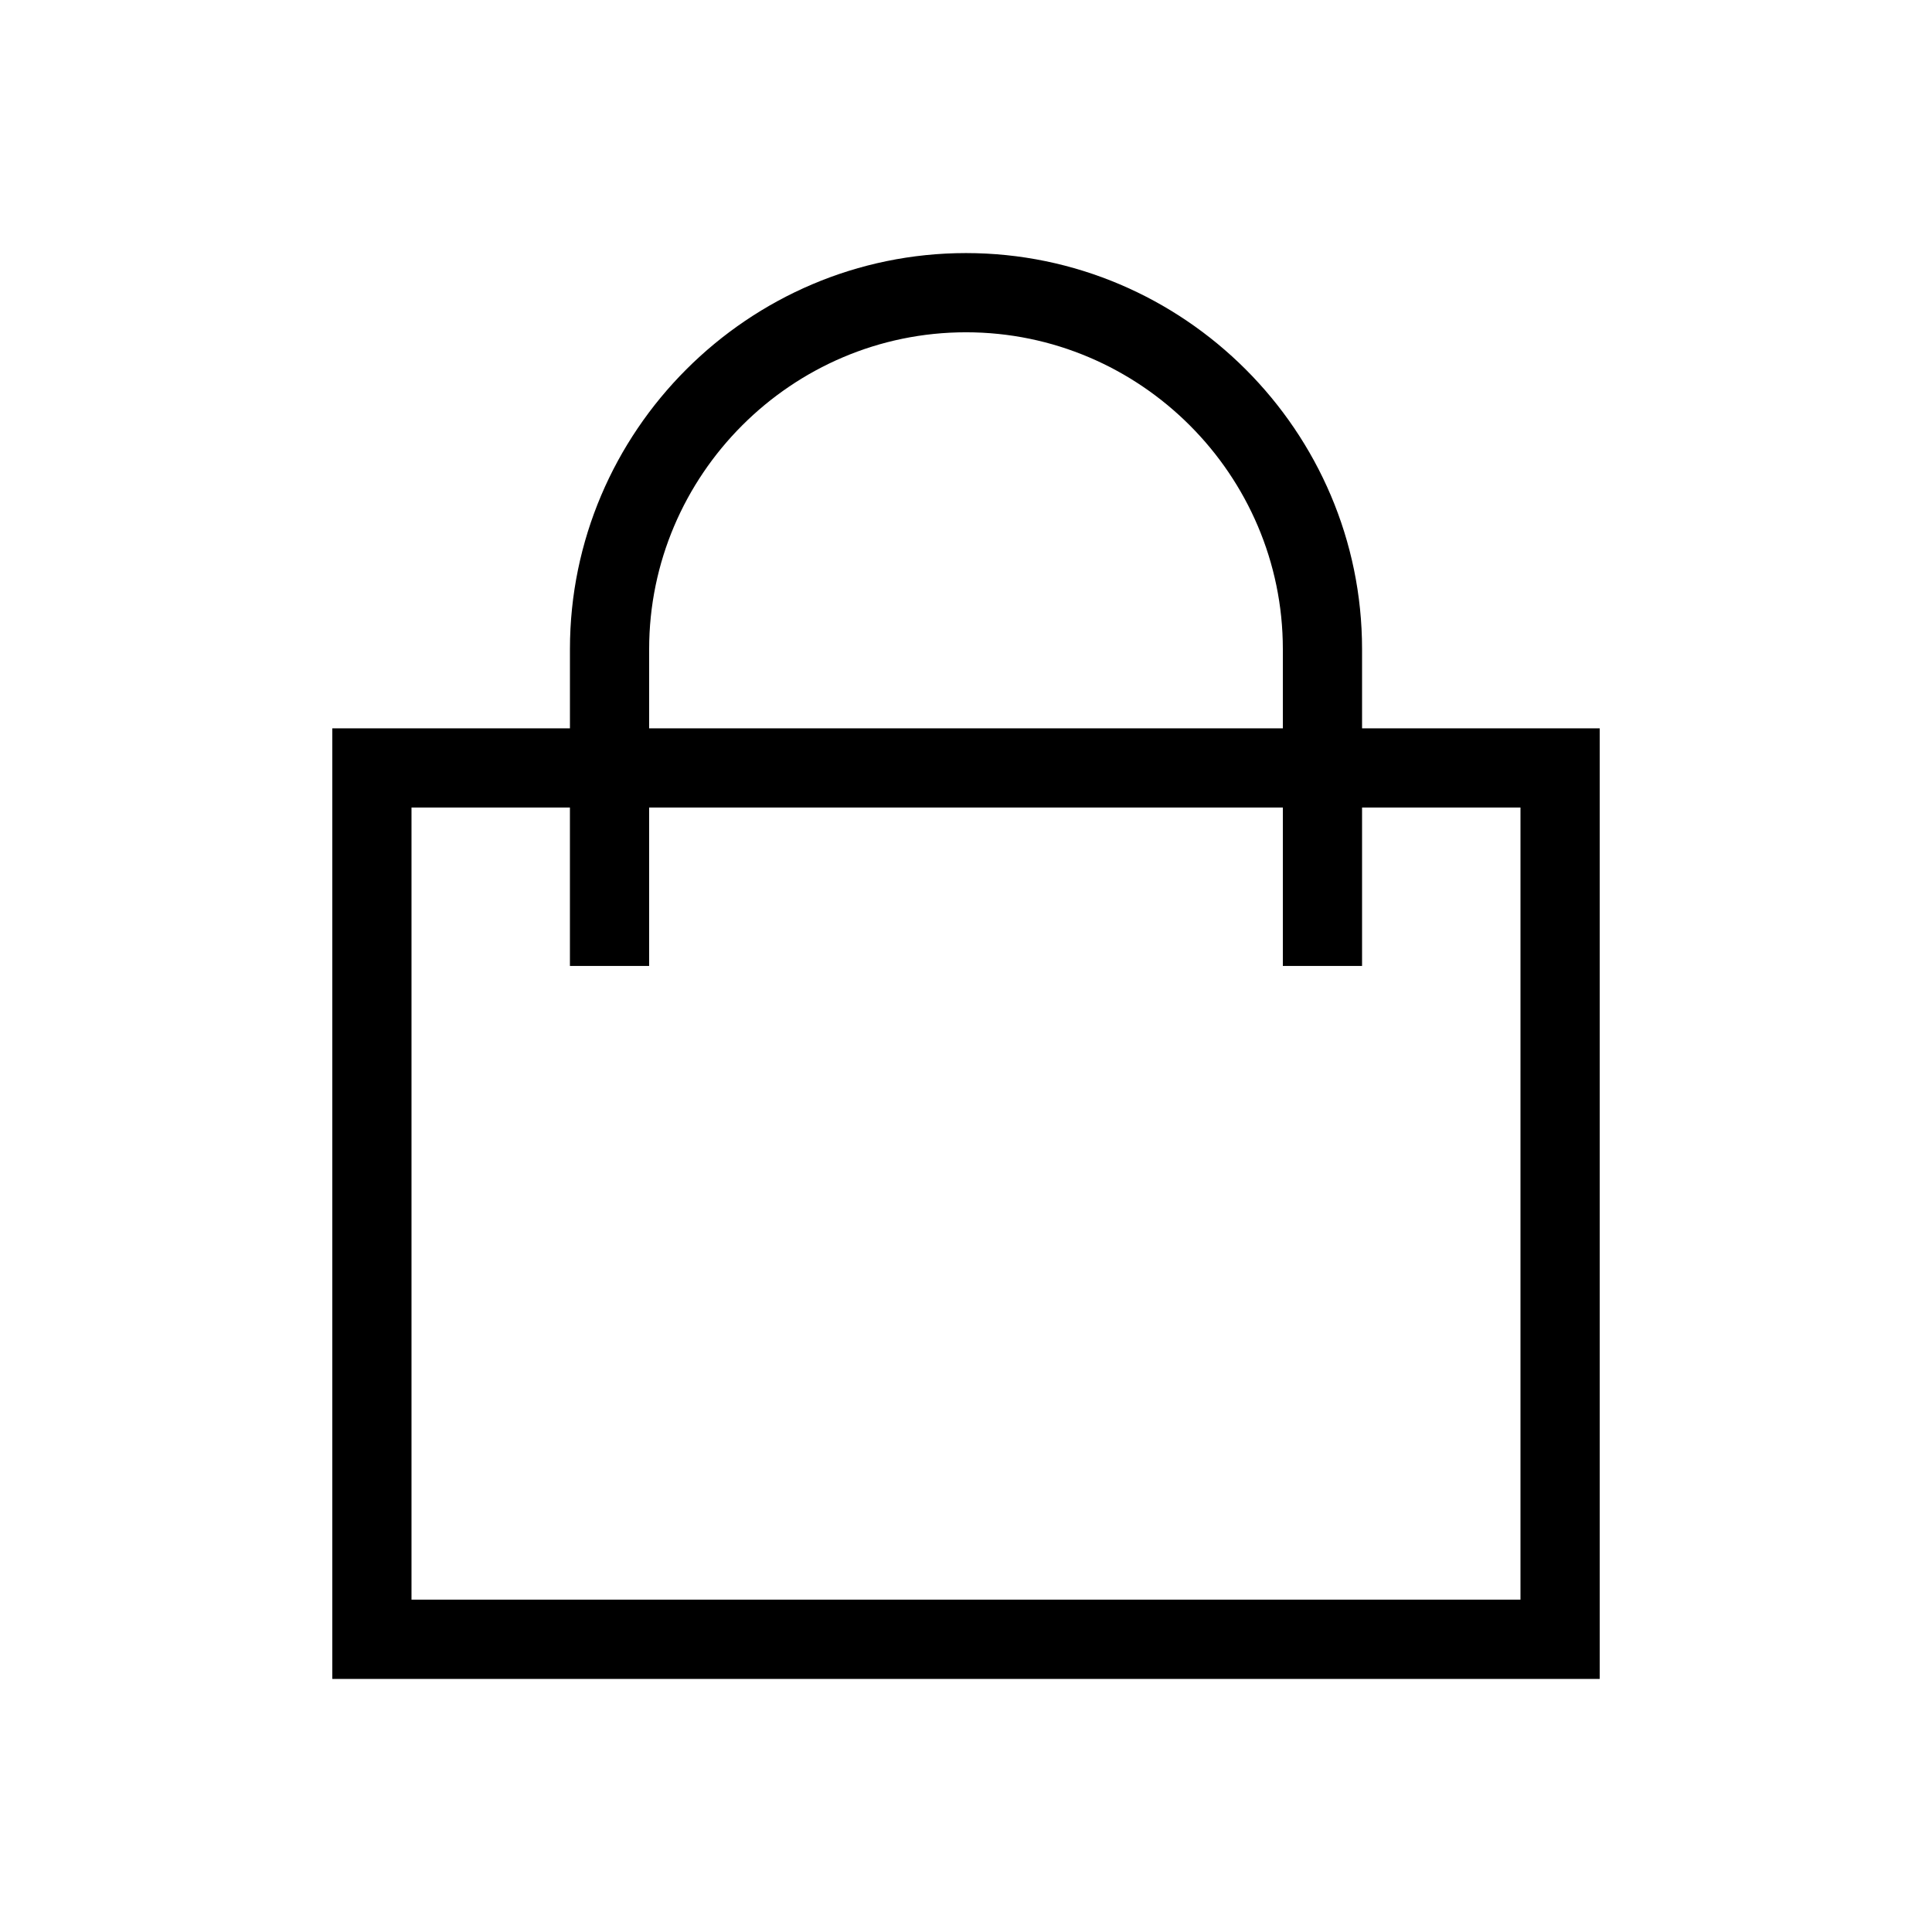
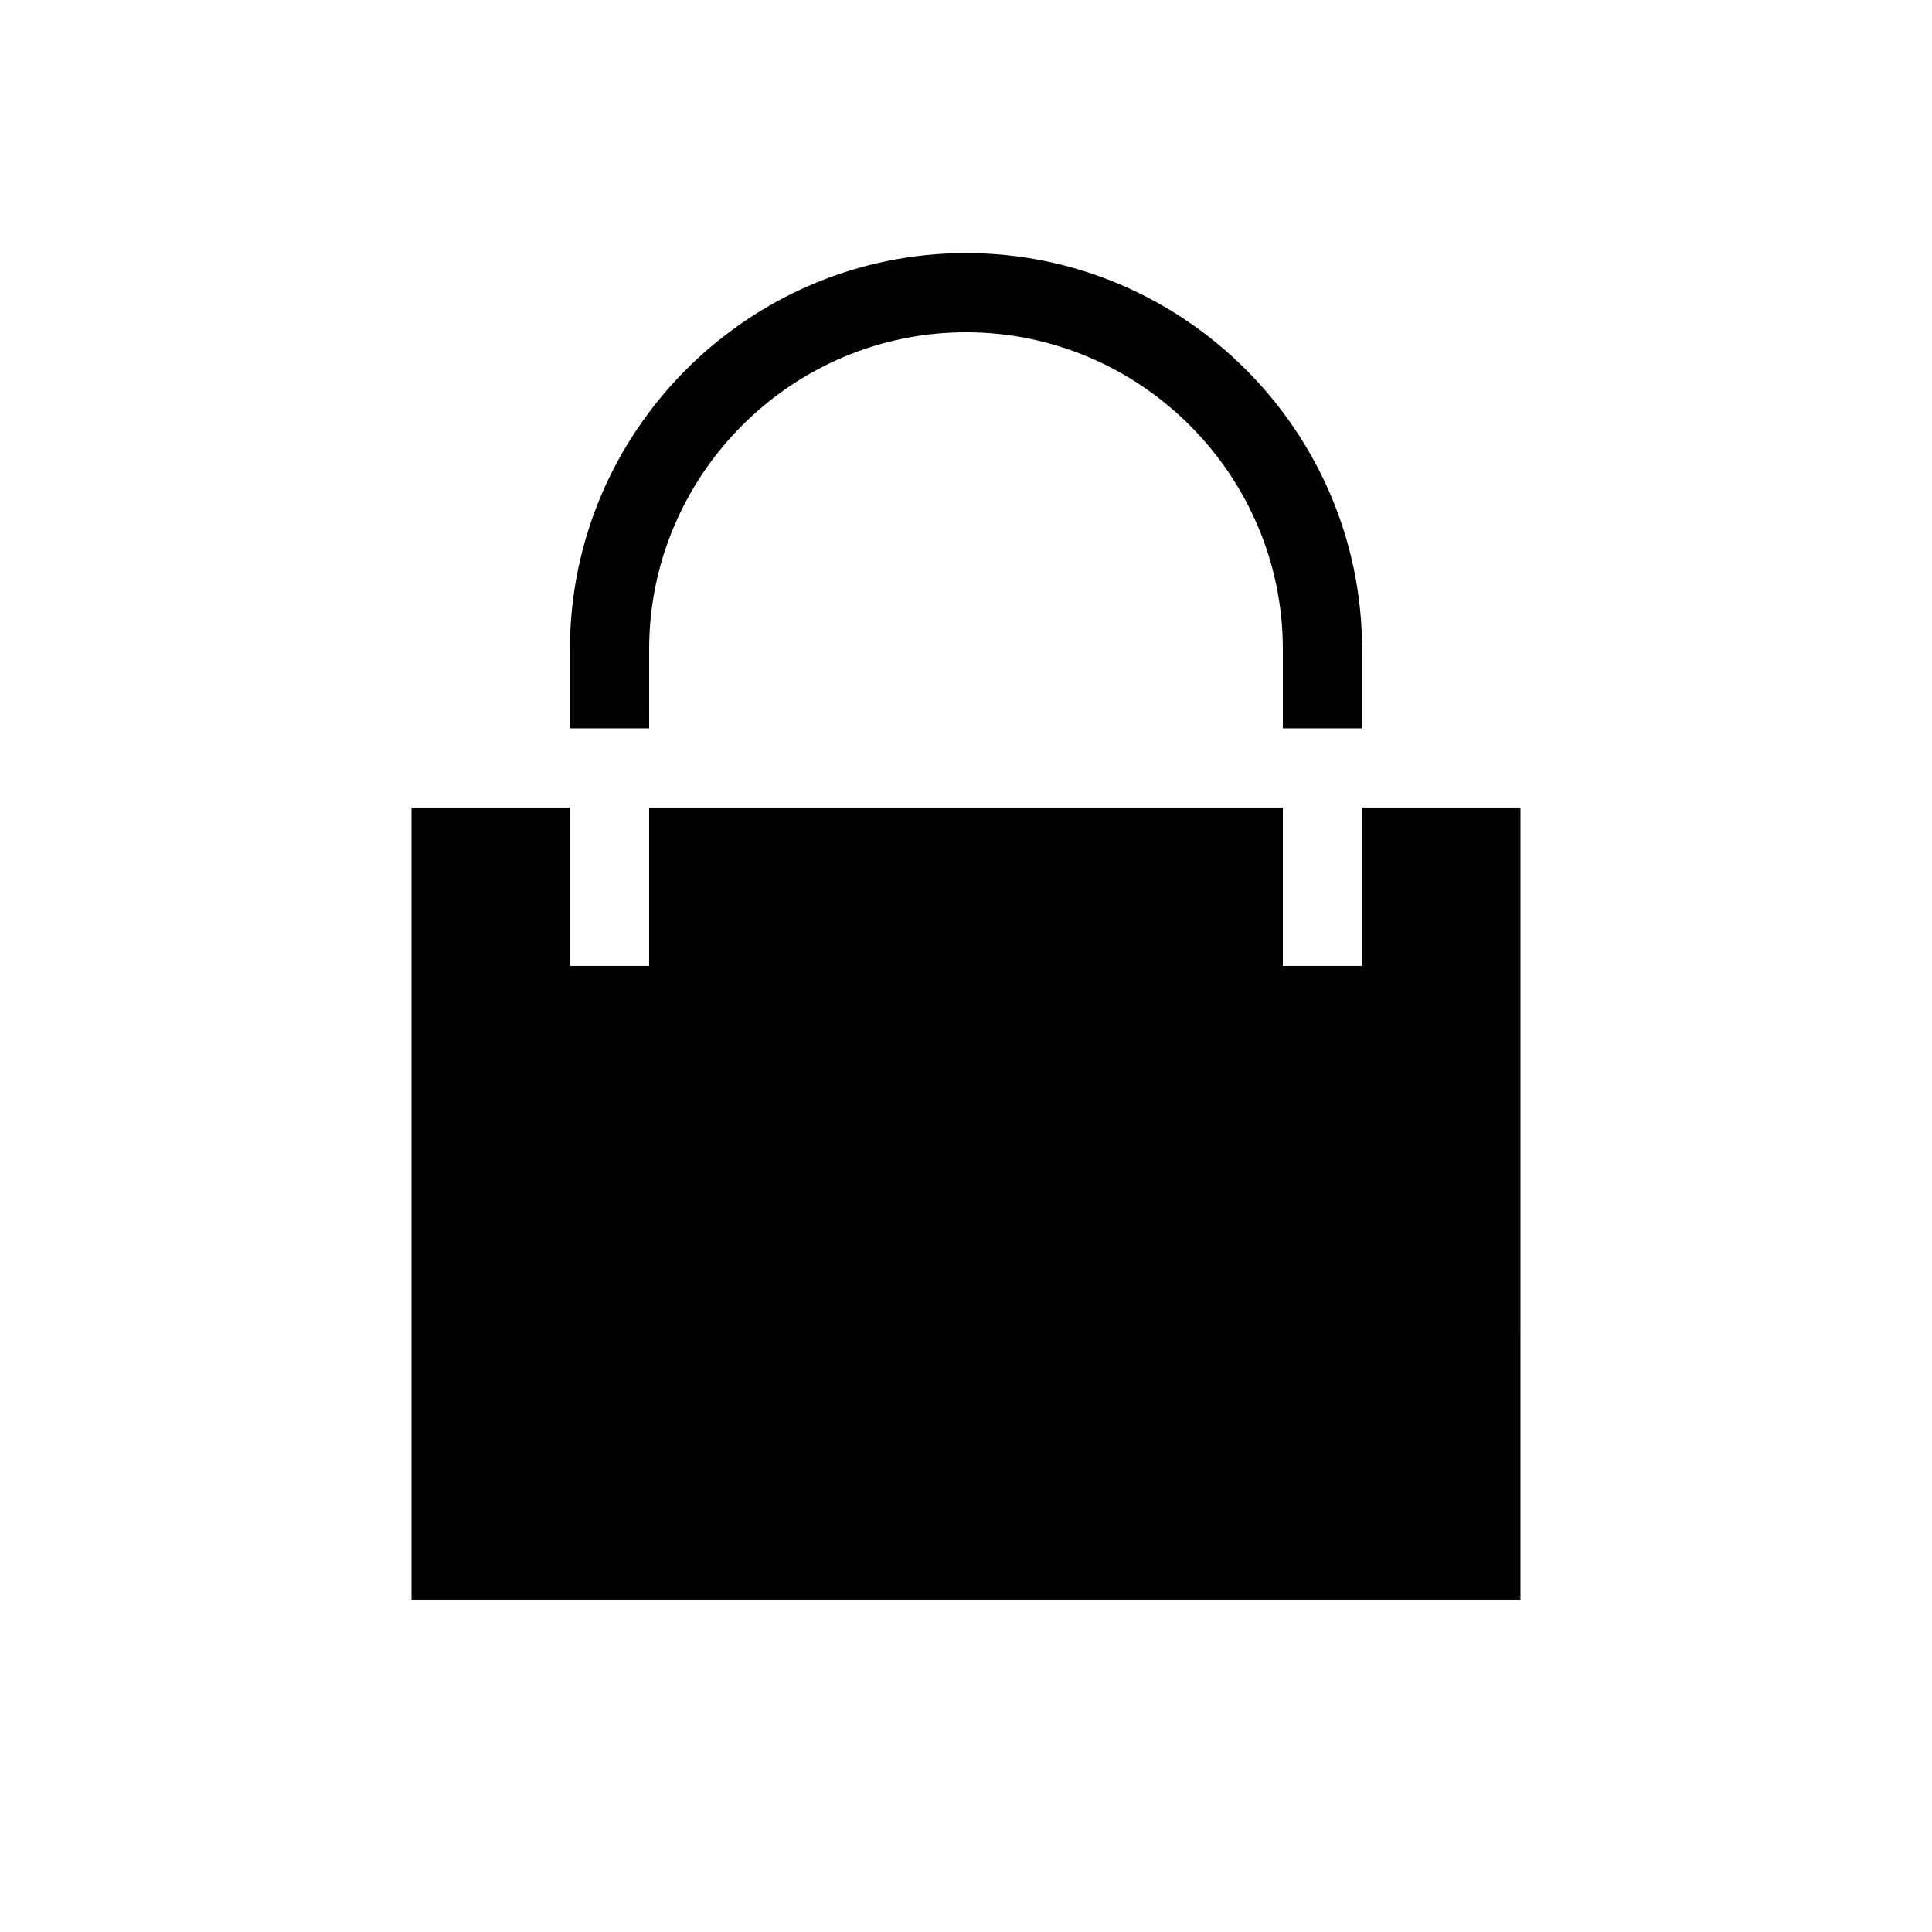
<svg xmlns="http://www.w3.org/2000/svg" fill="#000000" width="800px" height="800px" version="1.1" viewBox="144 144 512 512">
-   <path d="m504.96 337.02v-20.992c0-57.727-47.23-104.96-104.96-104.96-57.727 0-104.96 47.23-104.96 104.96v20.992h-62.973v251.91h335.87v-251.91zm-188.93-20.992c0-46.184 37.785-83.969 83.969-83.969s83.969 37.785 83.969 83.969v20.992h-167.94zm230.91 251.9h-293.89v-209.92h41.984v41.984h20.992v-41.984h167.94v41.984h20.992v-41.984h41.984z" />
+   <path d="m504.96 337.02v-20.992c0-57.727-47.23-104.96-104.96-104.96-57.727 0-104.96 47.23-104.96 104.96v20.992h-62.973v251.91v-251.91zm-188.93-20.992c0-46.184 37.785-83.969 83.969-83.969s83.969 37.785 83.969 83.969v20.992h-167.94zm230.91 251.9h-293.89v-209.92h41.984v41.984h20.992v-41.984h167.94v41.984h20.992v-41.984h41.984z" />
</svg>